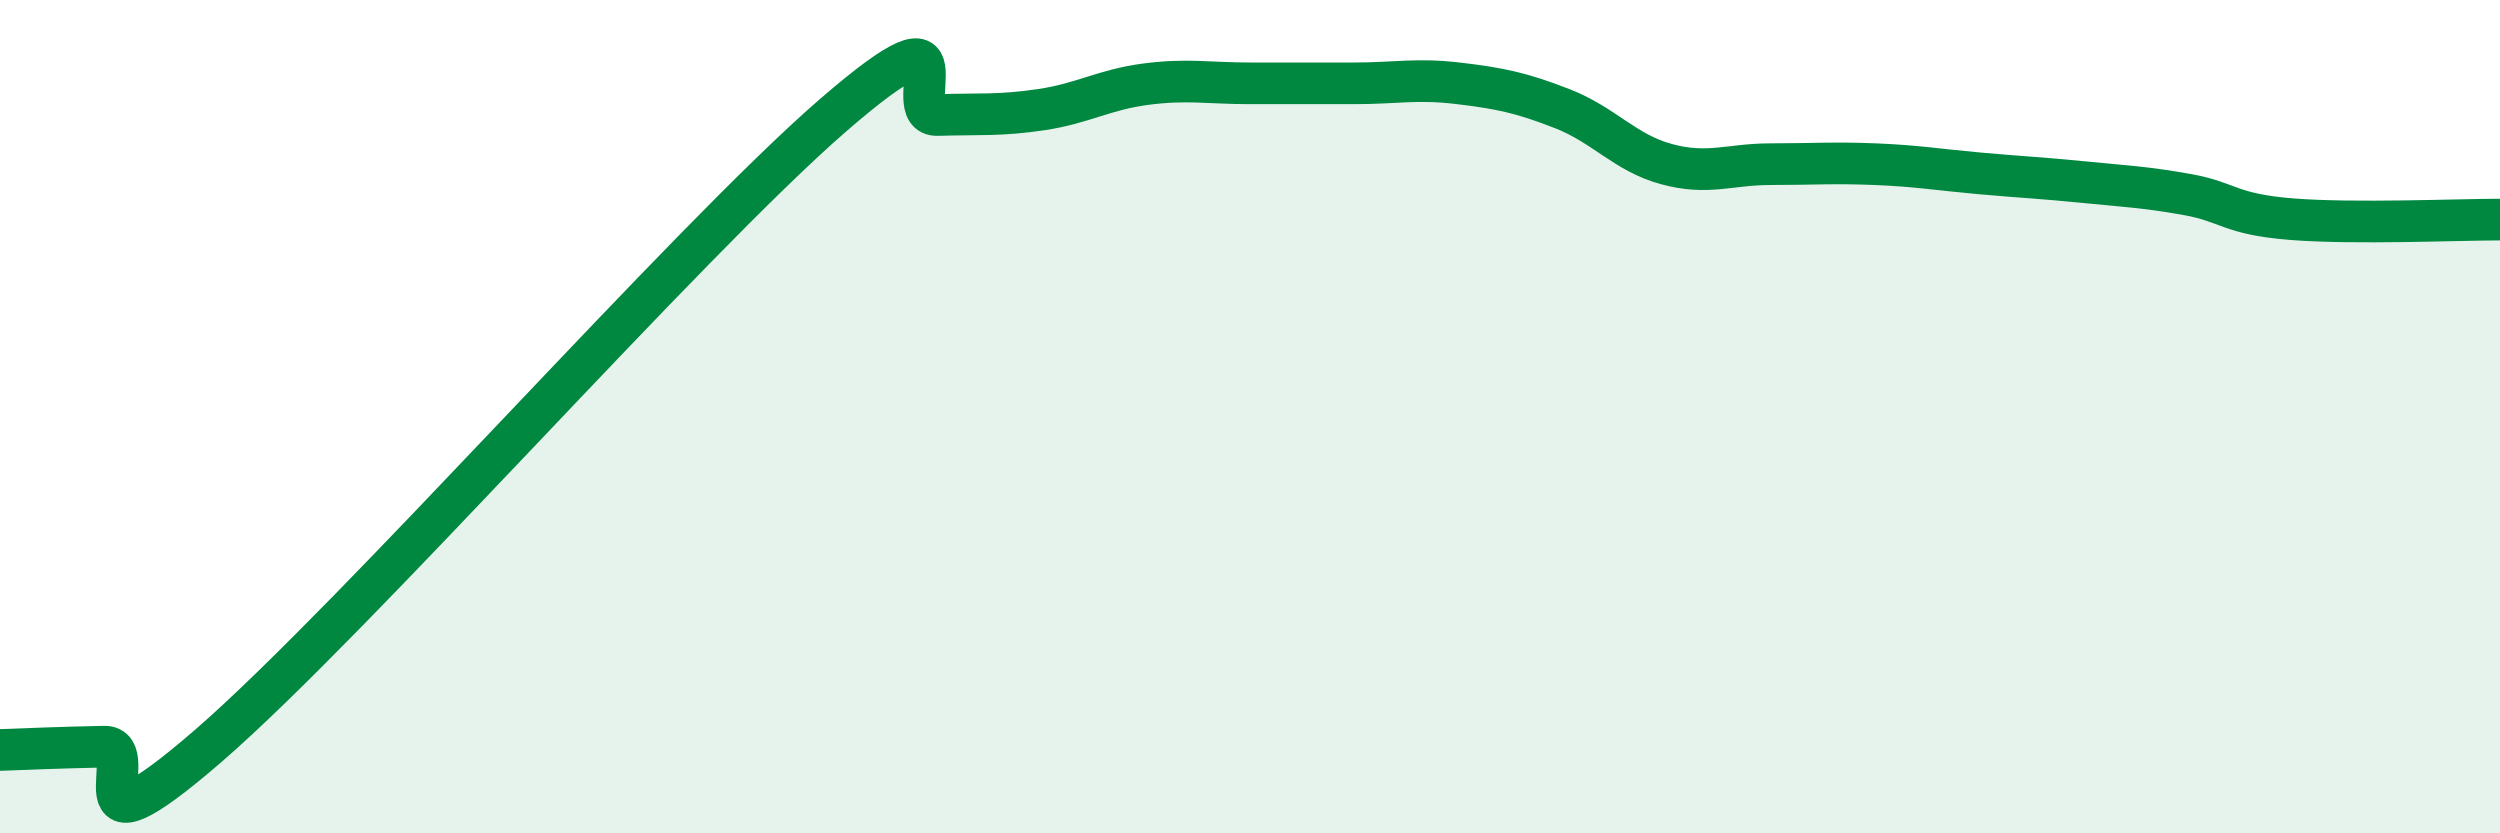
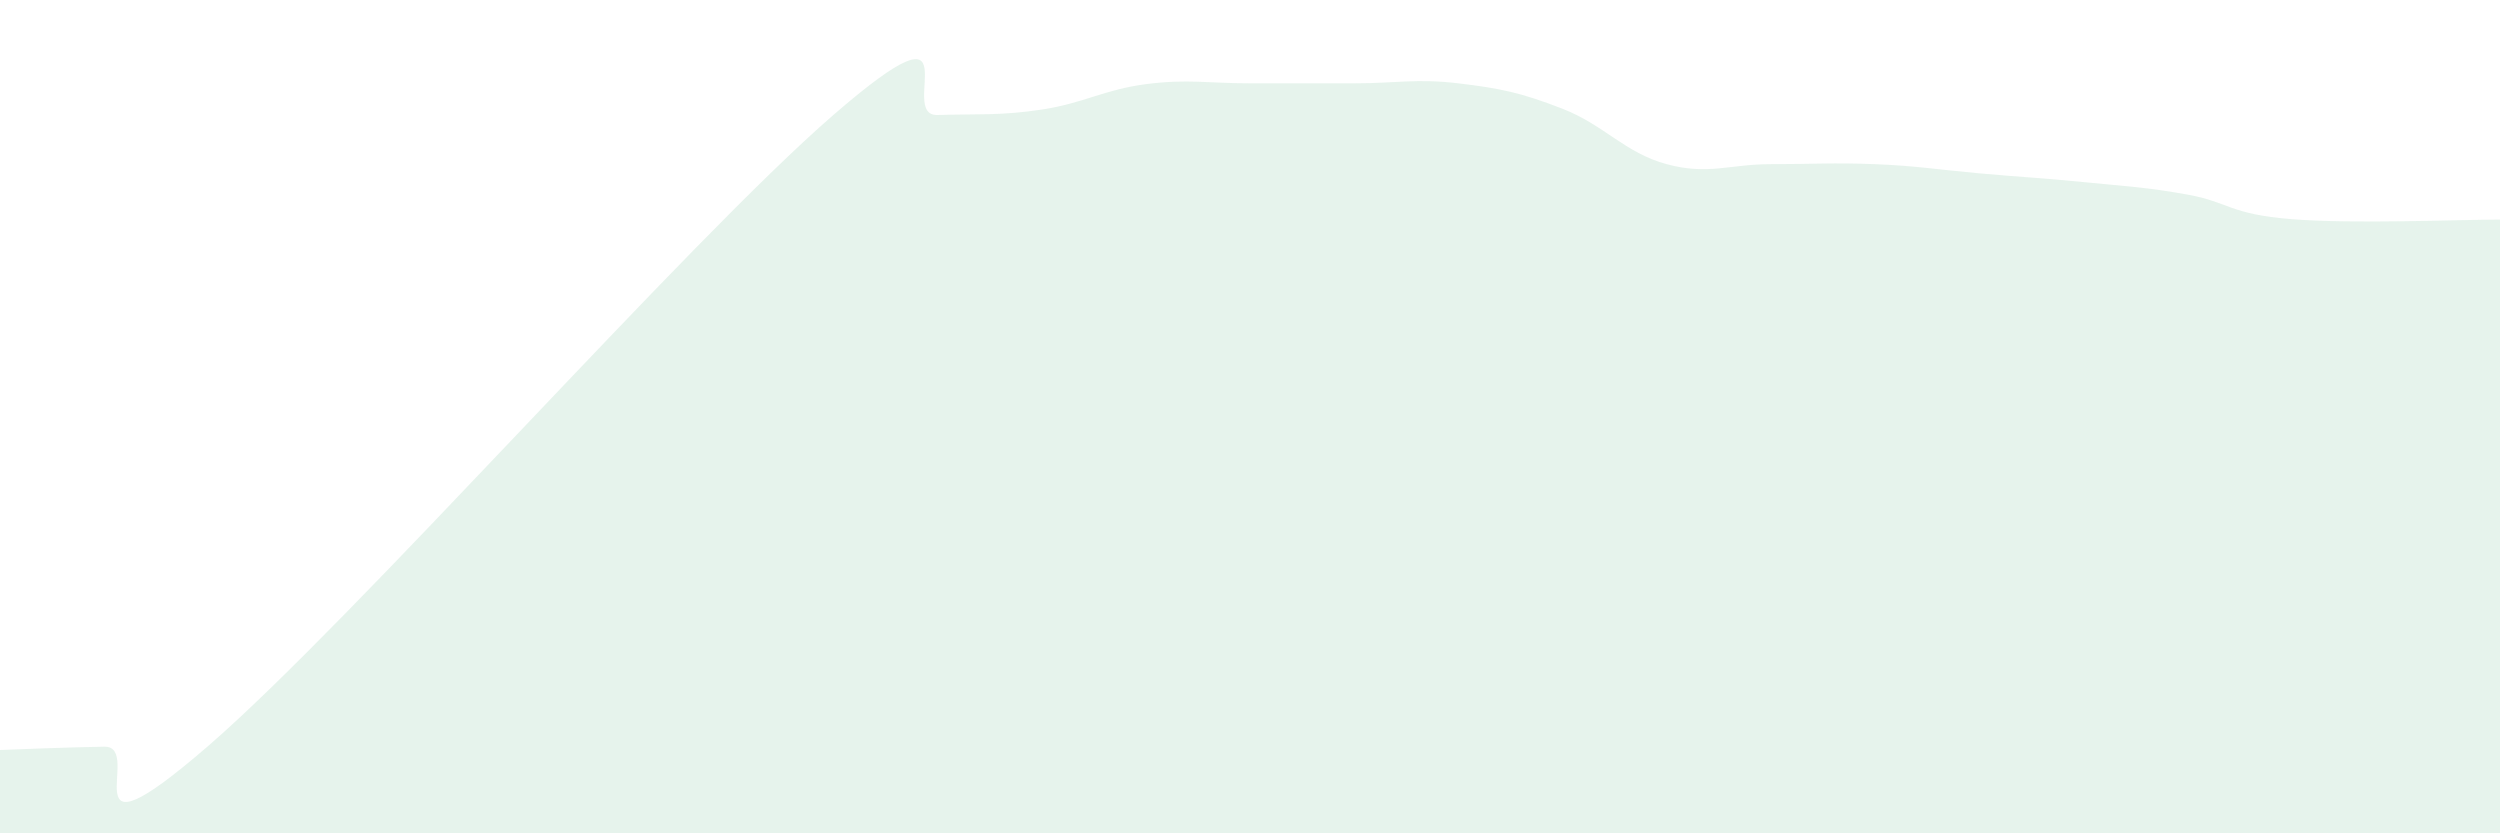
<svg xmlns="http://www.w3.org/2000/svg" width="60" height="20" viewBox="0 0 60 20">
  <path d="M 0,18 C 0.5,17.98 1.5,17.94 2.5,17.92 C 3.5,17.9 1.5,20.93 5,17.9 C 8.5,14.87 16.5,5.79 20,2.76 C 23.5,-0.27 21.5,2.79 22.5,2.76 C 23.5,2.73 24,2.78 25,2.63 C 26,2.48 26.5,2.15 27.5,2.02 C 28.5,1.89 29,2 30,2 C 31,2 31.5,2 32.5,2 C 33.5,2 34,1.88 35,2 C 36,2.12 36.5,2.22 37.5,2.61 C 38.5,3 39,3.67 40,3.94 C 41,4.21 41.5,3.94 42.5,3.94 C 43.5,3.94 44,3.9 45,3.94 C 46,3.98 46.5,4.07 47.5,4.16 C 48.5,4.25 49,4.27 50,4.37 C 51,4.47 51.5,4.49 52.5,4.67 C 53.5,4.85 53.5,5.14 55,5.26 C 56.5,5.38 59,5.27 60,5.27L60 20L0 20Z" fill="#008740" opacity="0.1" stroke-linecap="round" stroke-linejoin="round" />
-   <path d="M 0,18 C 0.5,17.98 1.5,17.94 2.5,17.92 C 3.5,17.9 1.5,20.93 5,17.9 C 8.5,14.87 16.5,5.79 20,2.76 C 23.5,-0.27 21.5,2.79 22.5,2.76 C 23.5,2.73 24,2.78 25,2.63 C 26,2.48 26.5,2.15 27.5,2.02 C 28.5,1.89 29,2 30,2 C 31,2 31.5,2 32.5,2 C 33.5,2 34,1.88 35,2 C 36,2.12 36.5,2.22 37.5,2.61 C 38.5,3 39,3.67 40,3.94 C 41,4.21 41.5,3.94 42.5,3.94 C 43.5,3.94 44,3.9 45,3.94 C 46,3.98 46.5,4.07 47.5,4.16 C 48.5,4.25 49,4.27 50,4.37 C 51,4.47 51.5,4.49 52.5,4.67 C 53.5,4.85 53.5,5.14 55,5.26 C 56.5,5.38 59,5.27 60,5.27" stroke="#008740" stroke-width="1" fill="none" stroke-linecap="round" stroke-linejoin="round" />
</svg>